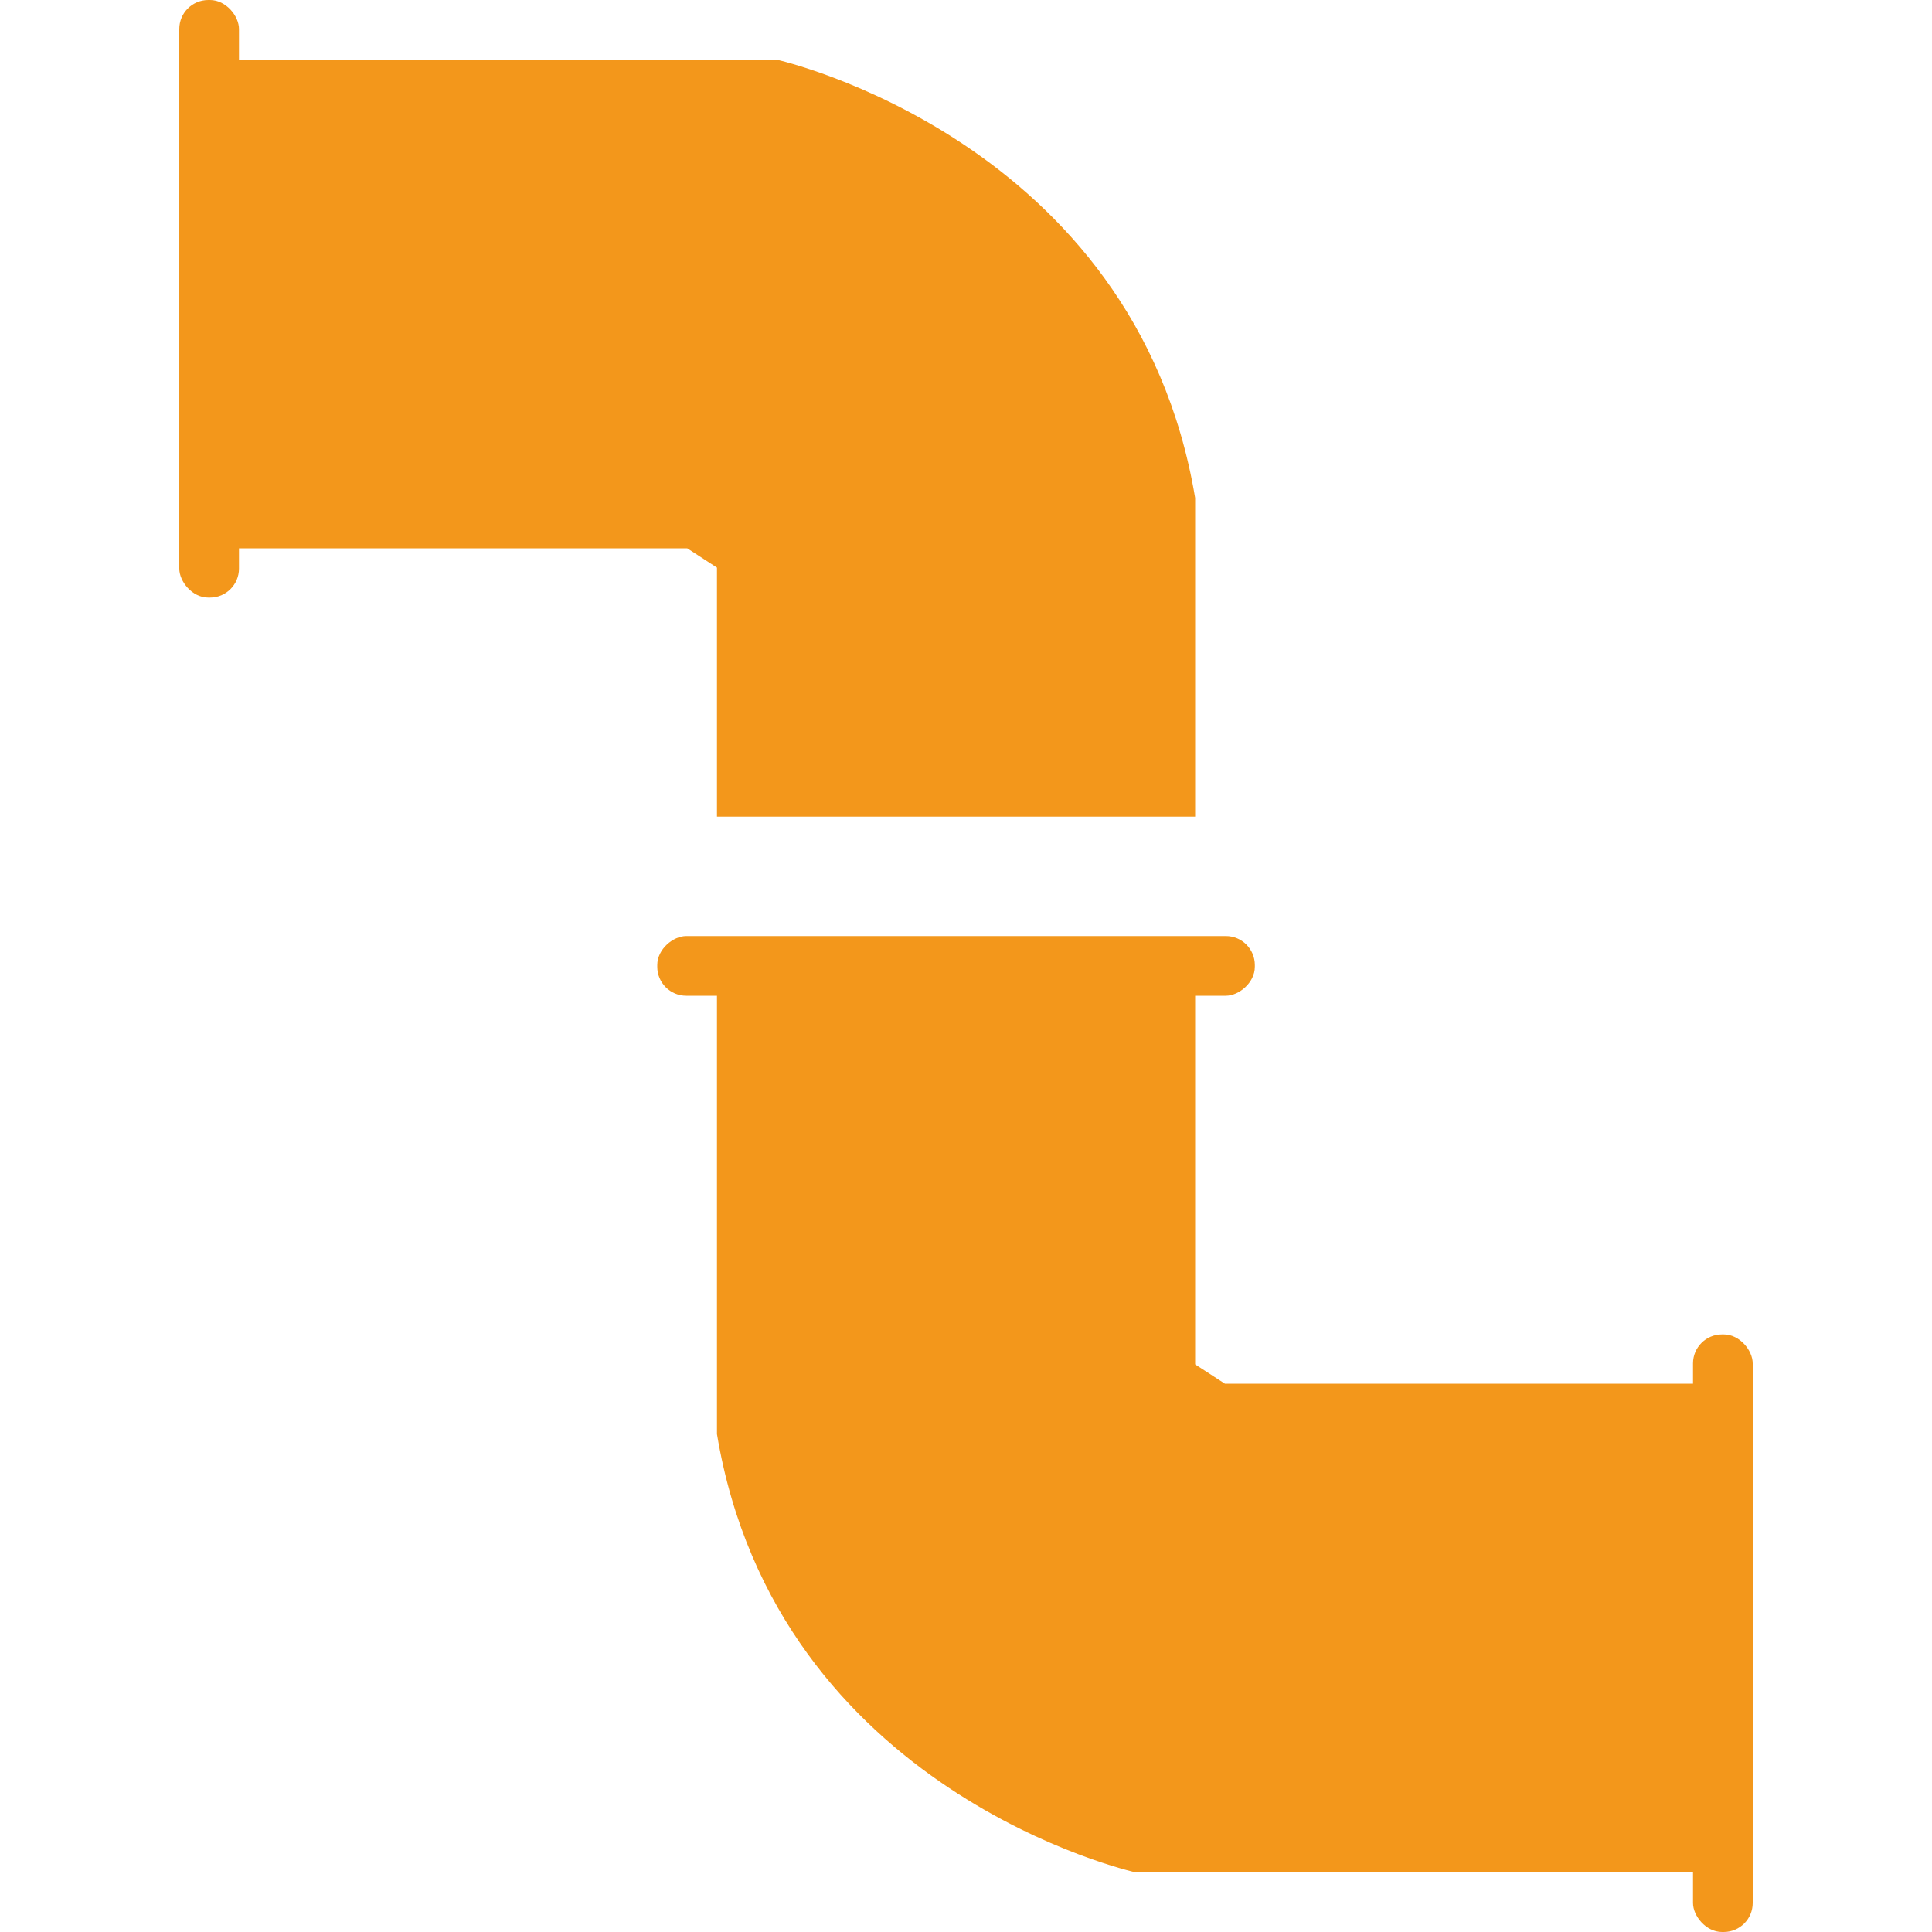
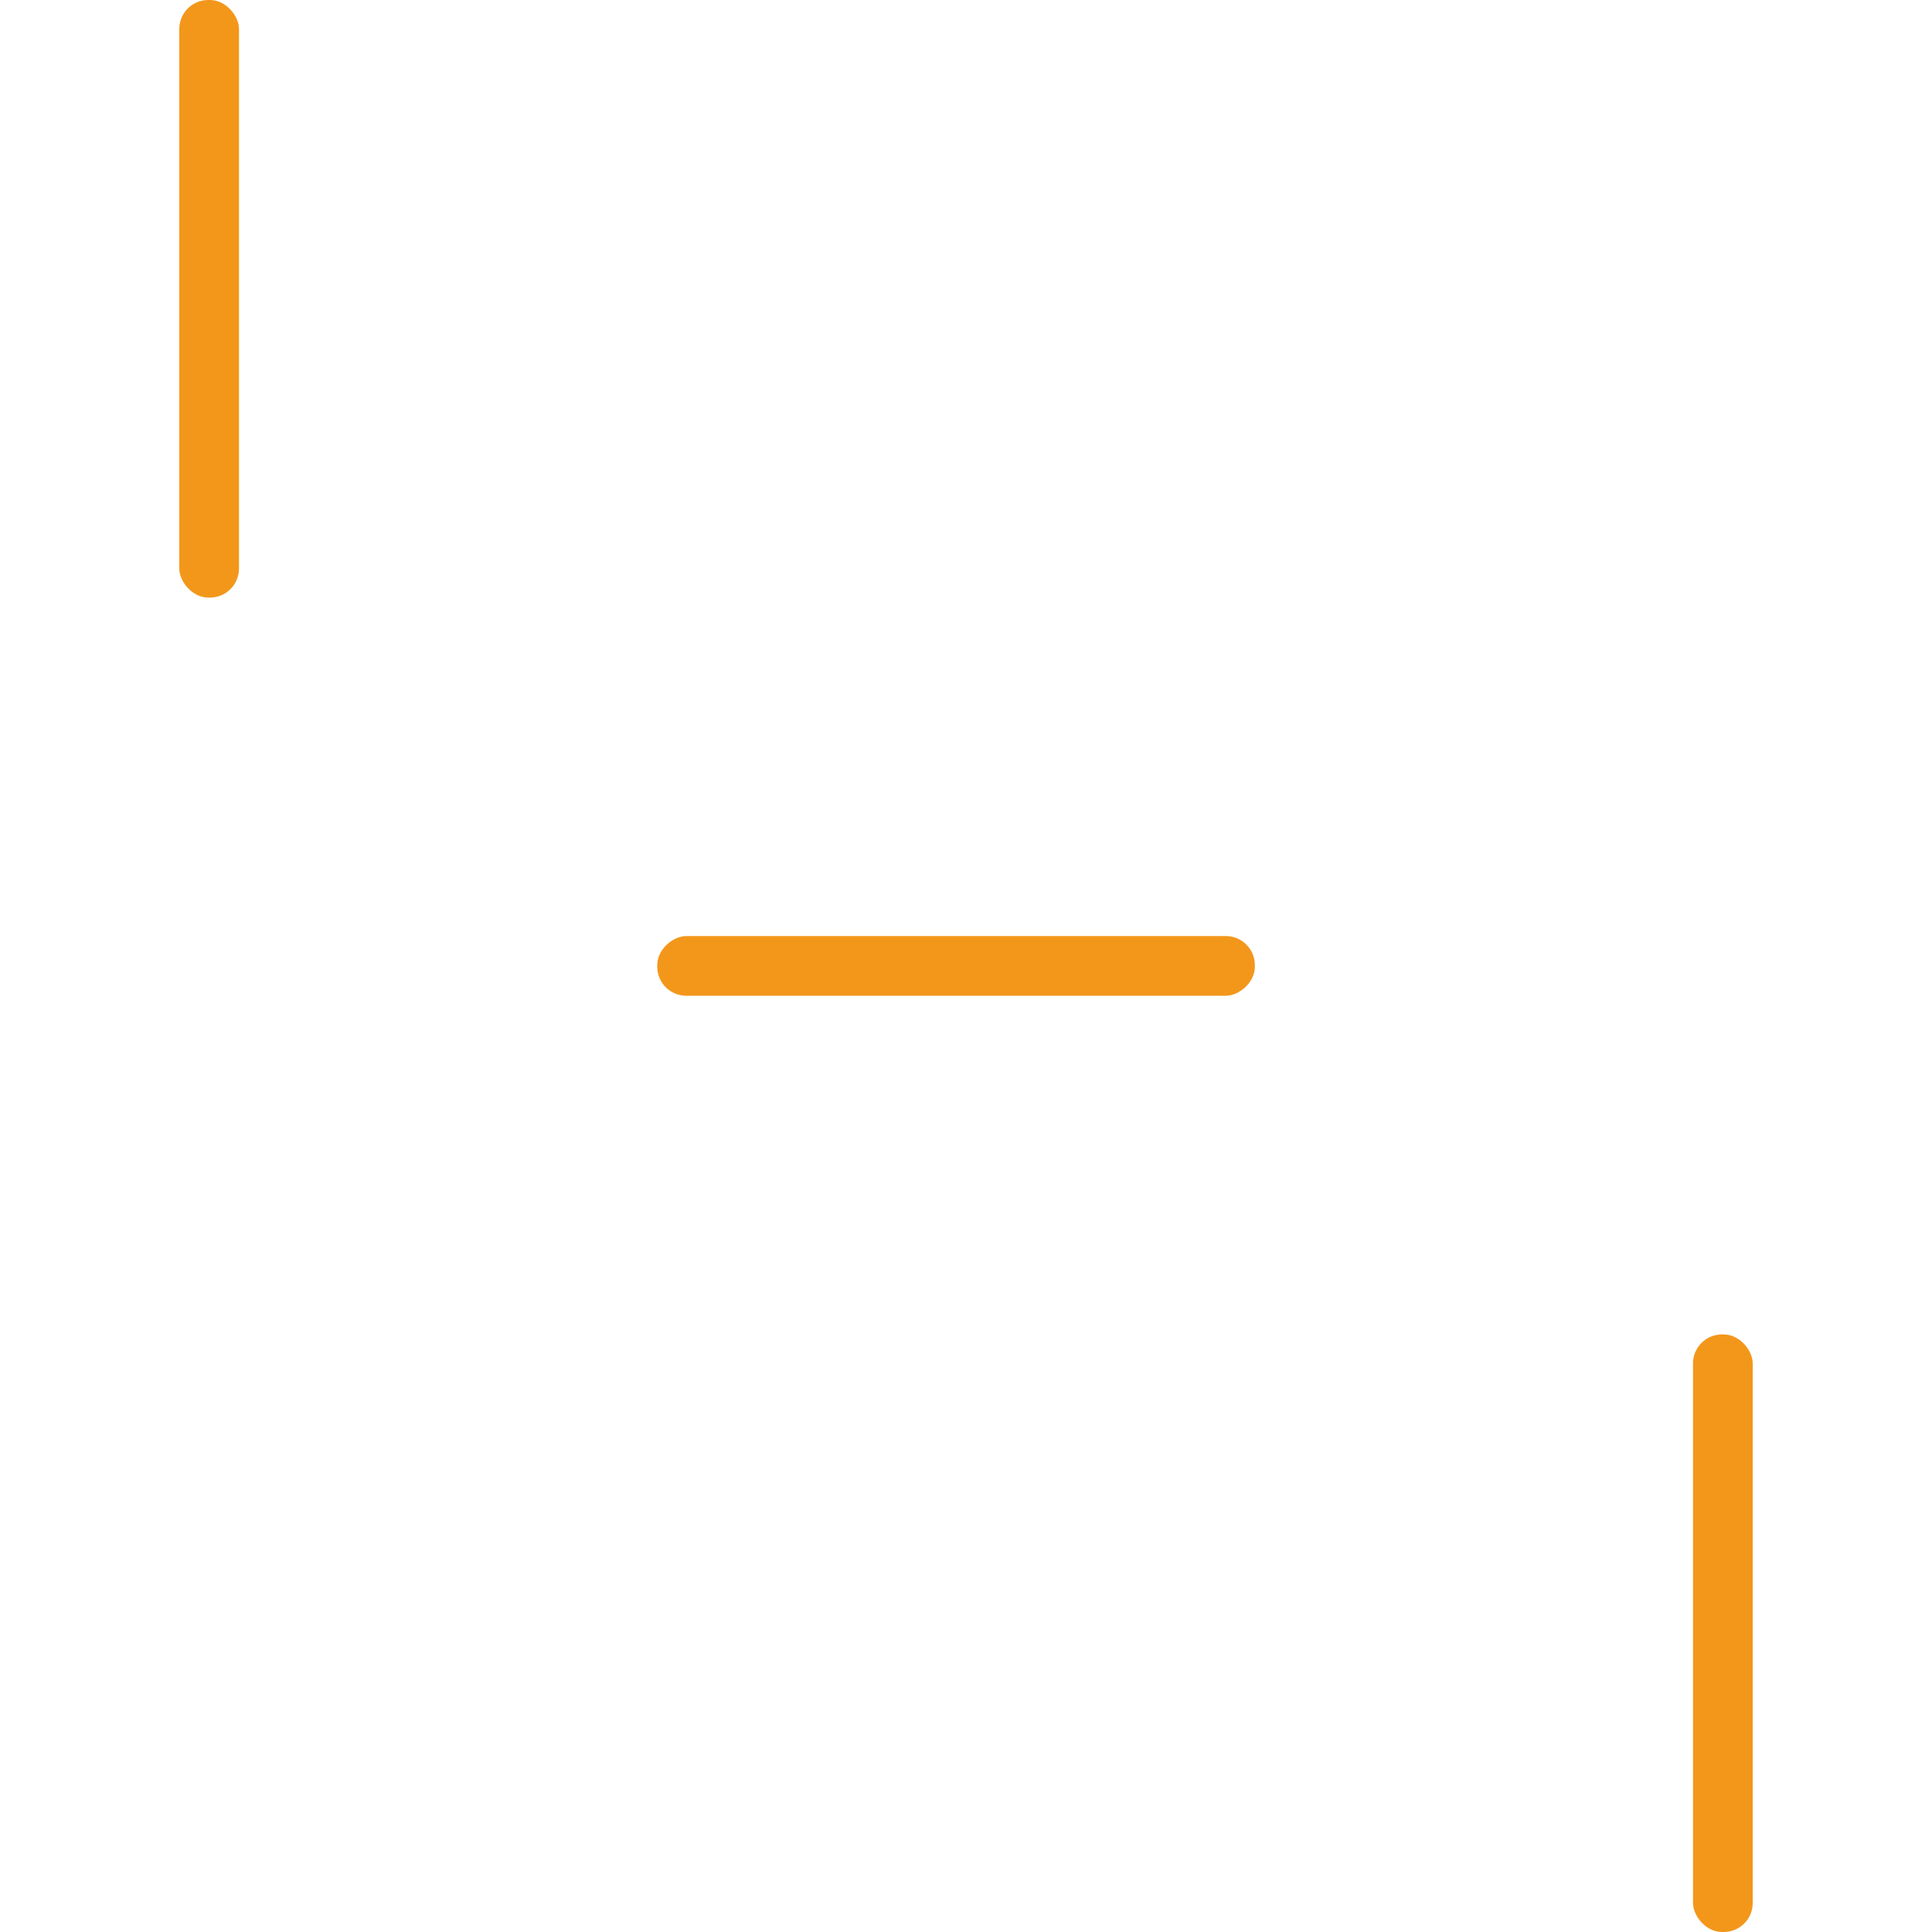
<svg xmlns="http://www.w3.org/2000/svg" id="Layer_1" data-name="Layer 1" viewBox="0 0 100 100">
  <defs>
    <style>.cls-1{fill:#f3971b;}</style>
  </defs>
  <title>Salamanga Icon Creation</title>
-   <path class="cls-1" d="M10.82,3.09H40.21S58.76,7.22,61.86,25.77v16.5H37.11V29.38l-1.54-1H10.82Z" />
  <rect class="cls-1" x="9.28" width="3.09" height="30.93" rx="1.5" />
-   <path class="cls-1" d="M88.14,96.91H58.76S40.21,92.78,37.11,74.23V49.48H61.86V70.62l1.54,1H88.14Z" />
  <rect class="cls-1" x="87.63" y="69.07" width="3.09" height="30.93" rx="1.5" transform="translate(178.35 169.07) rotate(180)" />
  <rect class="cls-1" x="47.94" y="34.54" width="3.09" height="30.93" rx="1.5" transform="translate(-0.52 99.48) rotate(-90)" />
</svg>